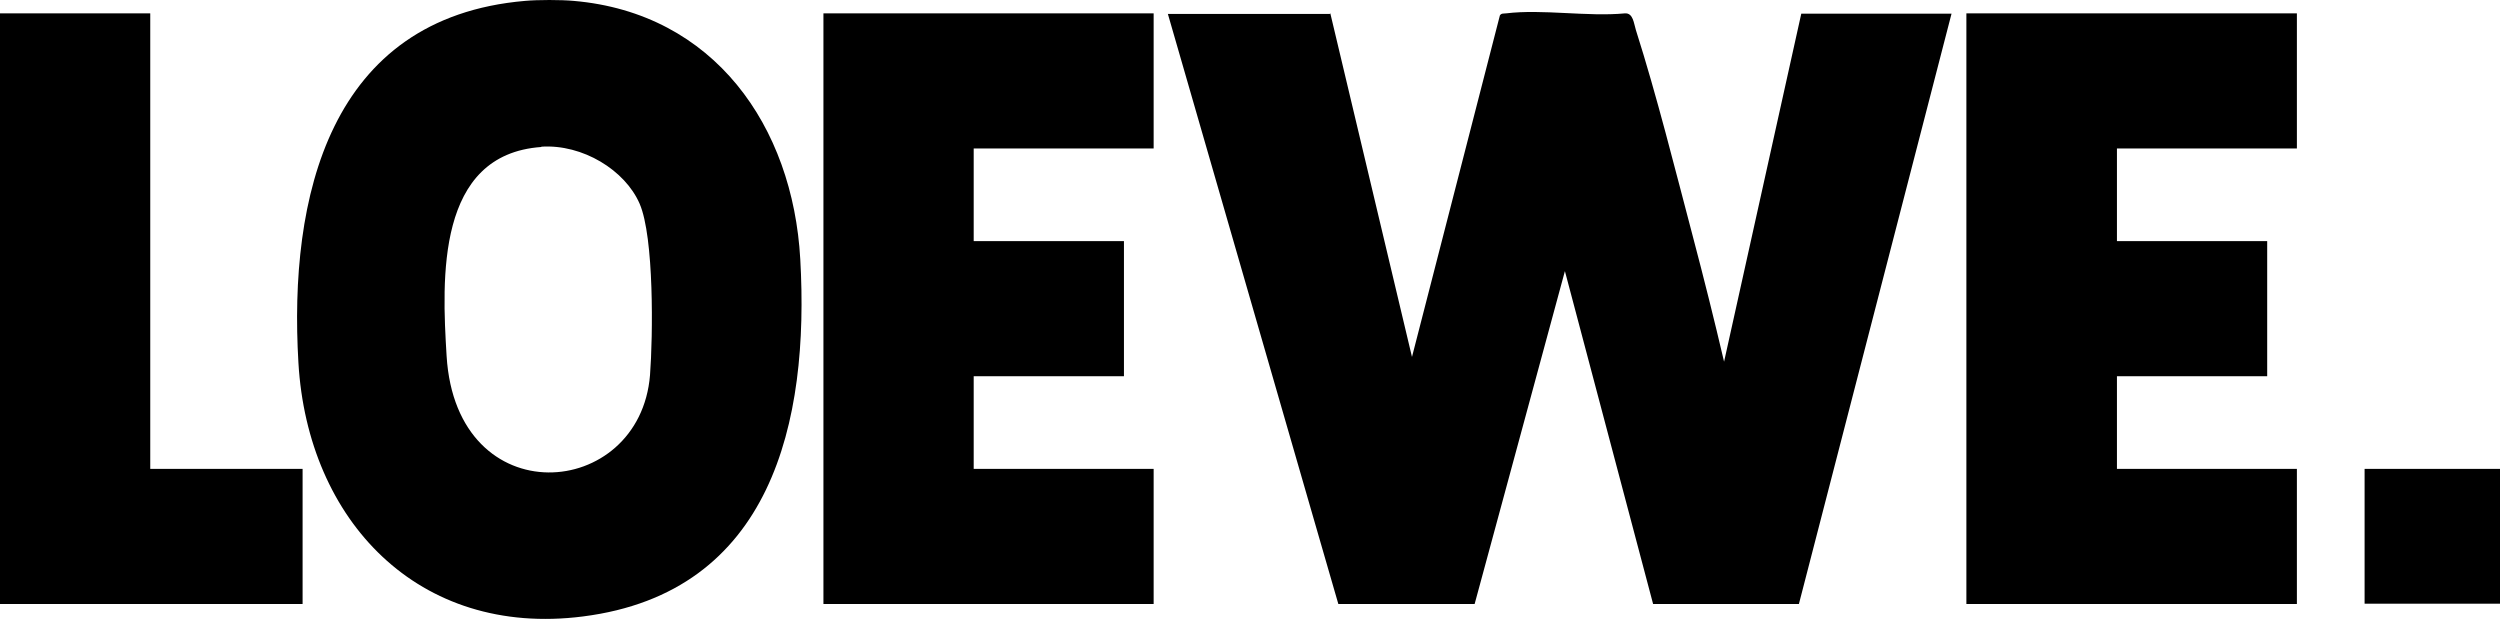
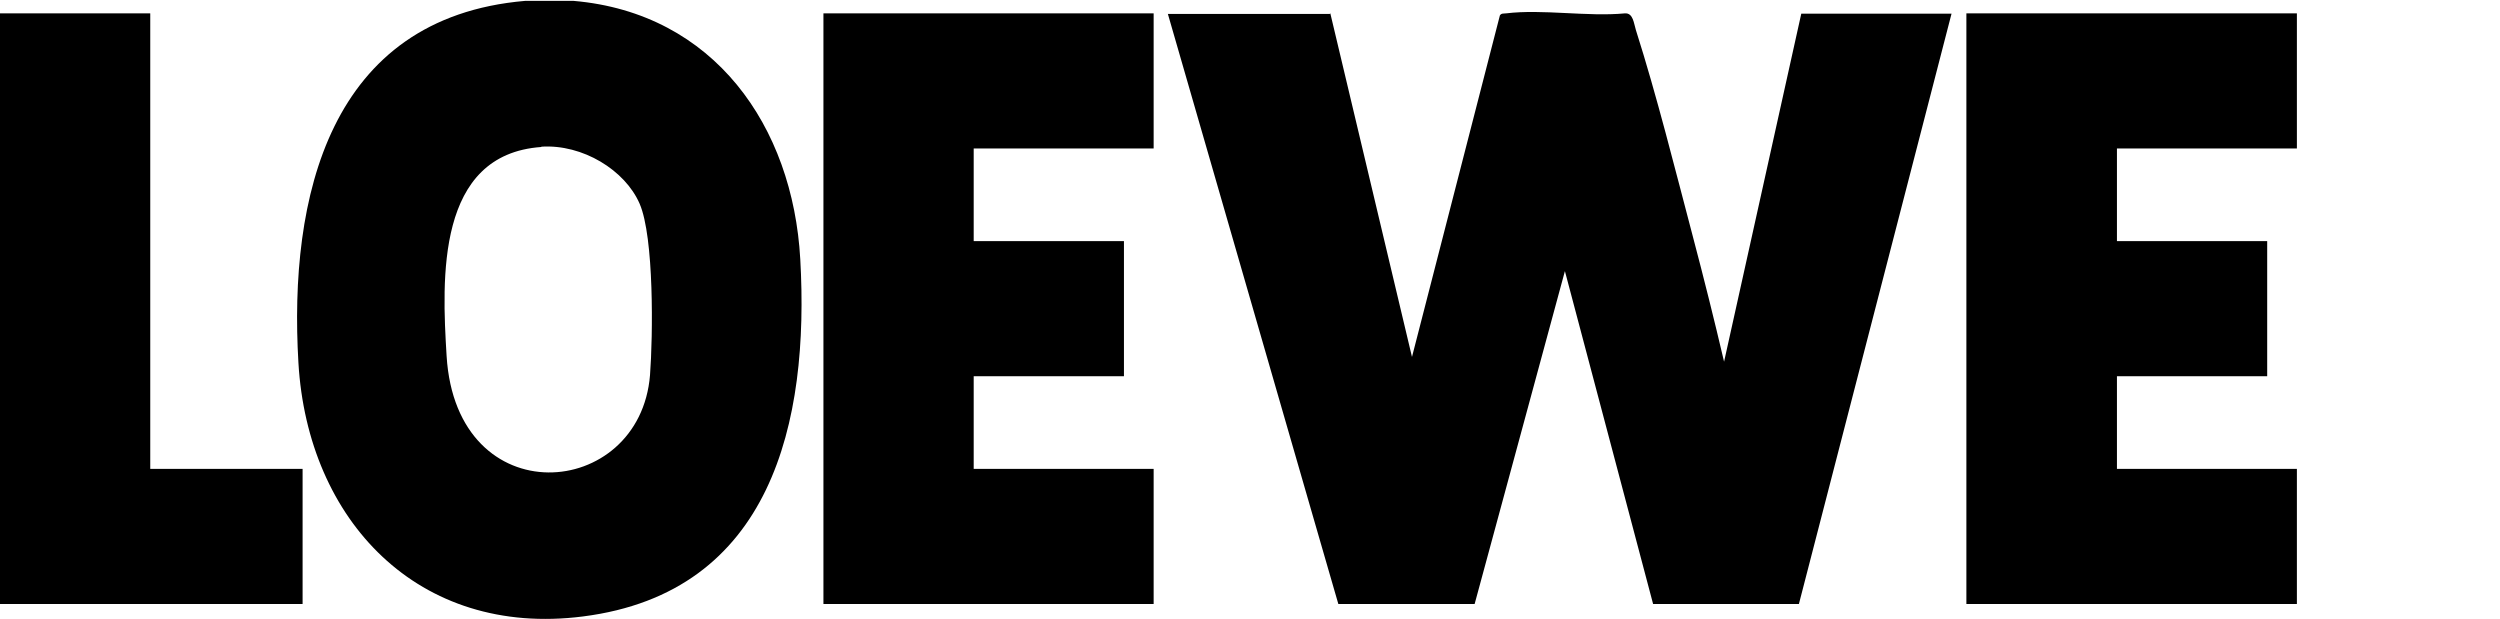
<svg xmlns="http://www.w3.org/2000/svg" id="Layer_1" version="1.1" viewBox="0 0 841.9 208.4">
-   <path d="M193.2.3c47.3,4.1,73.8,42.2,76.3,87,3.1,54.7-9.5,112.2-73.2,120.3-55.5,7.1-92.7-32.4-95.8-85.4C97.2,66.6,110.7,6,176.8.3c4.4-.4,12-.4,16.4,0ZM182.3,49.5c-35.4,2.5-33.5,44.3-31.9,70.4,3.3,53.7,65.1,48.7,68.5,6.4,1-13.1,1.4-46.4-3.5-57.7s-19.2-20.1-33.1-19.2h0Z" />
+   <path d="M193.2.3c47.3,4.1,73.8,42.2,76.3,87,3.1,54.7-9.5,112.2-73.2,120.3-55.5,7.1-92.7-32.4-95.8-85.4C97.2,66.6,110.7,6,176.8.3ZM182.3,49.5c-35.4,2.5-33.5,44.3-31.9,70.4,3.3,53.7,65.1,48.7,68.5,6.4,1-13.1,1.4-46.4-3.5-57.7s-19.2-20.1-33.1-19.2h0Z" />
  <polygon points="0 4.5 50.6 4.5 50.6 157.9 101.9 157.9 101.9 203.4 0 203.4 0 4.5" />
  <path d="M448,4.5l27.5,115.7,29.6-115c.5-.8,1.3-.6,2.1-.7,12.2-1.5,27.4,1.2,40,0,2.8-.2,3,3.4,3.7,5.6,7.1,22.3,13.2,46.9,19.2,69.6,3.7,14,7.2,28,10.5,42.1l26-117.2h50.6l-51.4,198.8h-49.1l-29.7-112.1-30.4,112.1h-45.9c0,.1-57.4-198.7-57.4-198.7h54.5l.2-.2h0Z" />
  <polygon points="388.5 4.5 388.5 50 327.9 50 327.9 81.2 378.5 81.2 378.5 126.7 327.9 126.7 327.9 157.9 388.5 157.9 388.5 203.4 277.3 203.4 277.3 4.5 388.5 4.5" />
  <polygon points="773.5 4.5 773.5 50 712.9 50 712.9 81.2 763.5 81.2 763.5 126.7 712.9 126.7 712.9 157.9 773.5 157.9 773.5 203.4 662.2 203.4 662.2 4.5 773.5 4.5" />
-   <rect x="796.3" y="157.9" width="45.6" height="45.4" />
</svg>